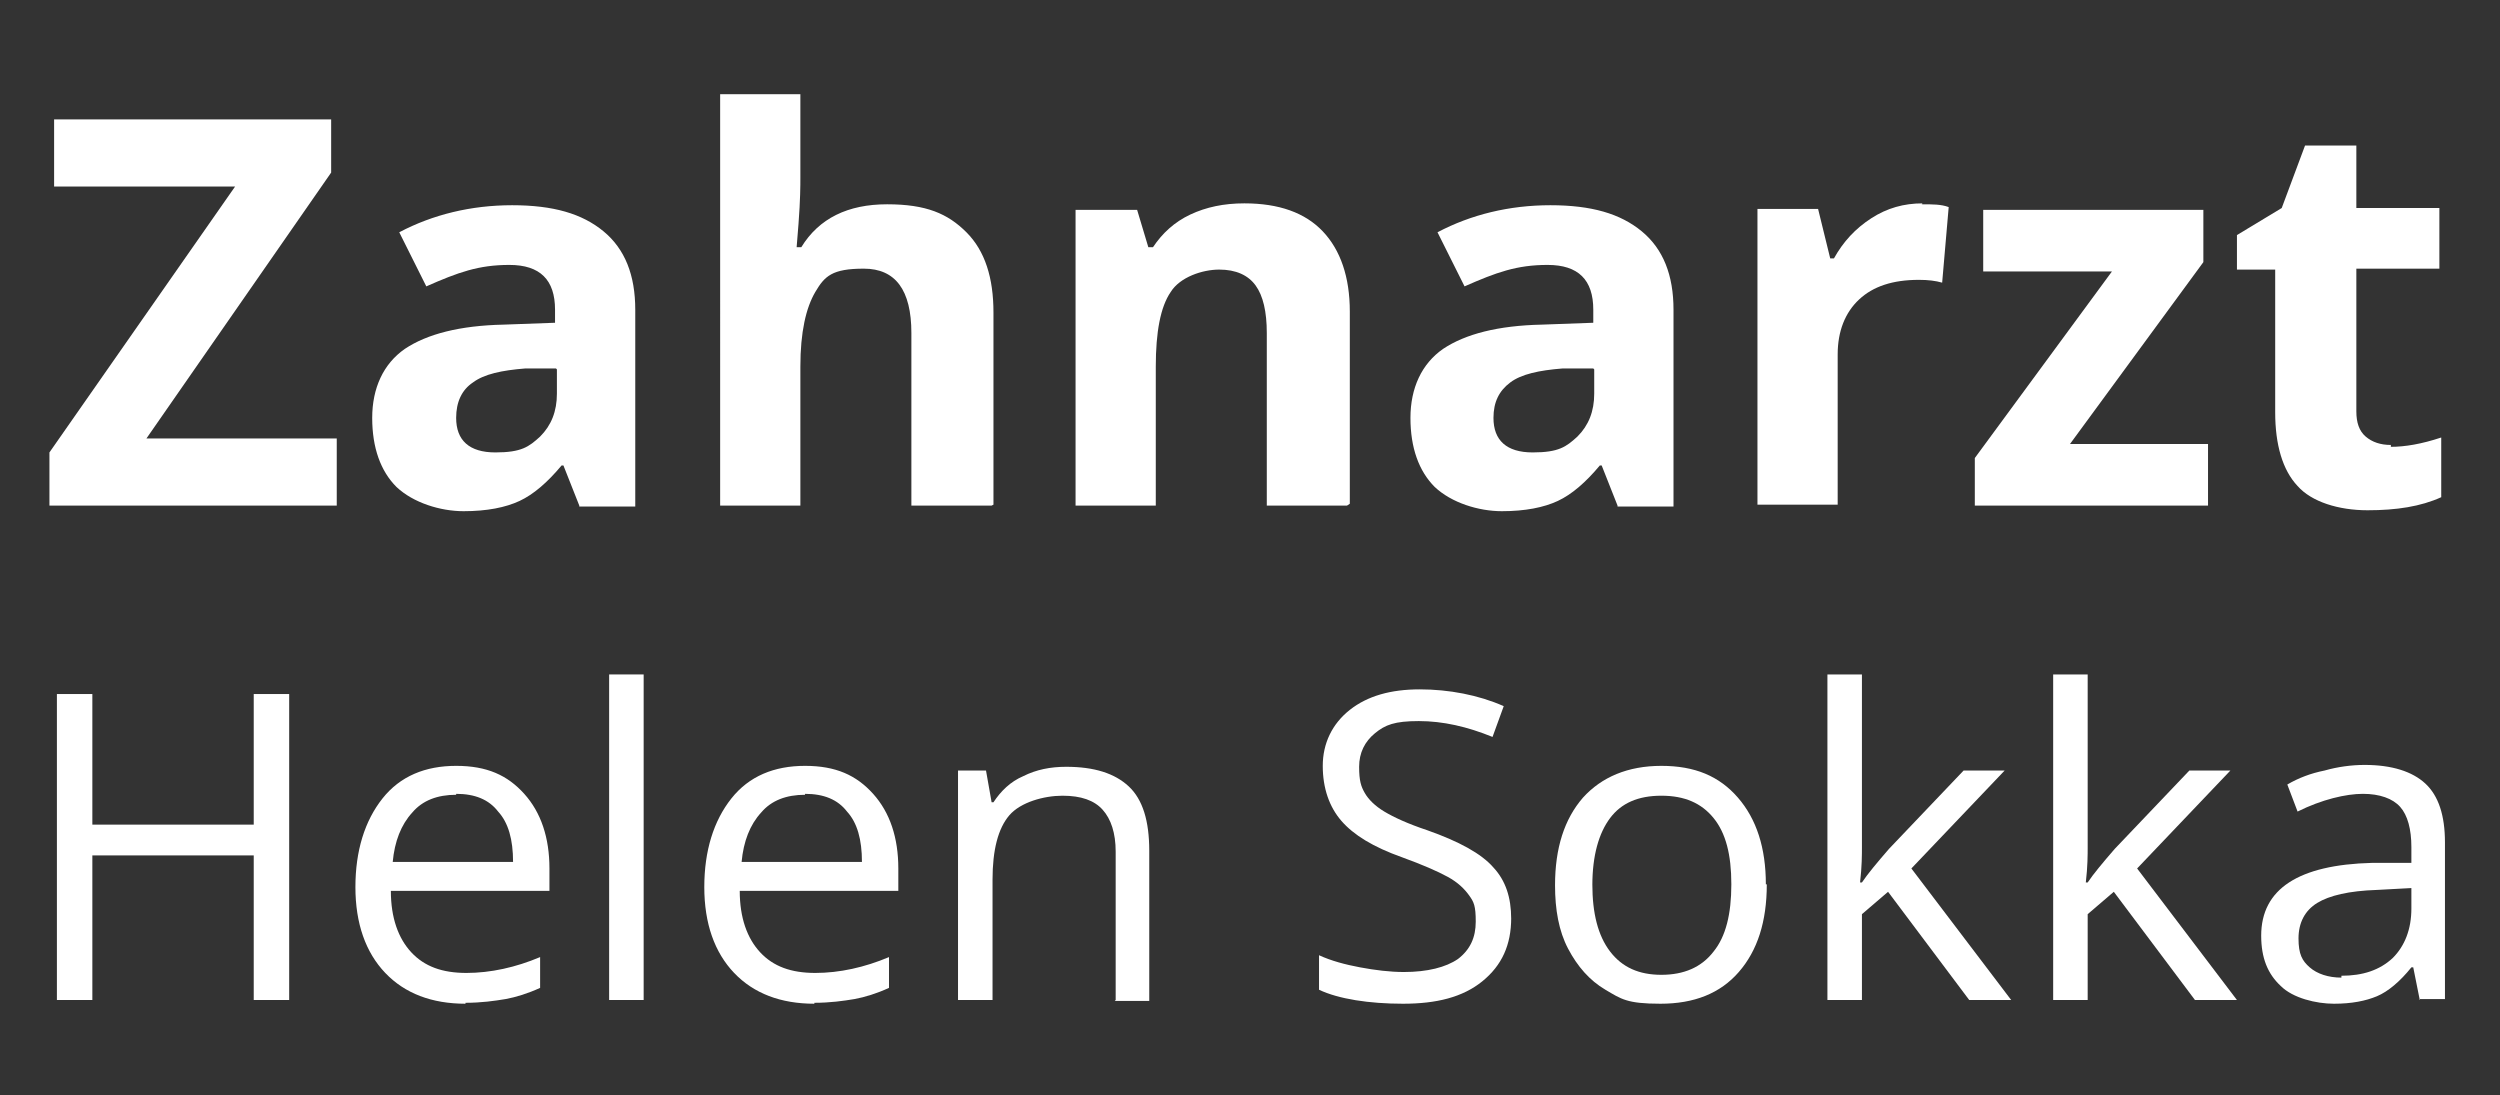
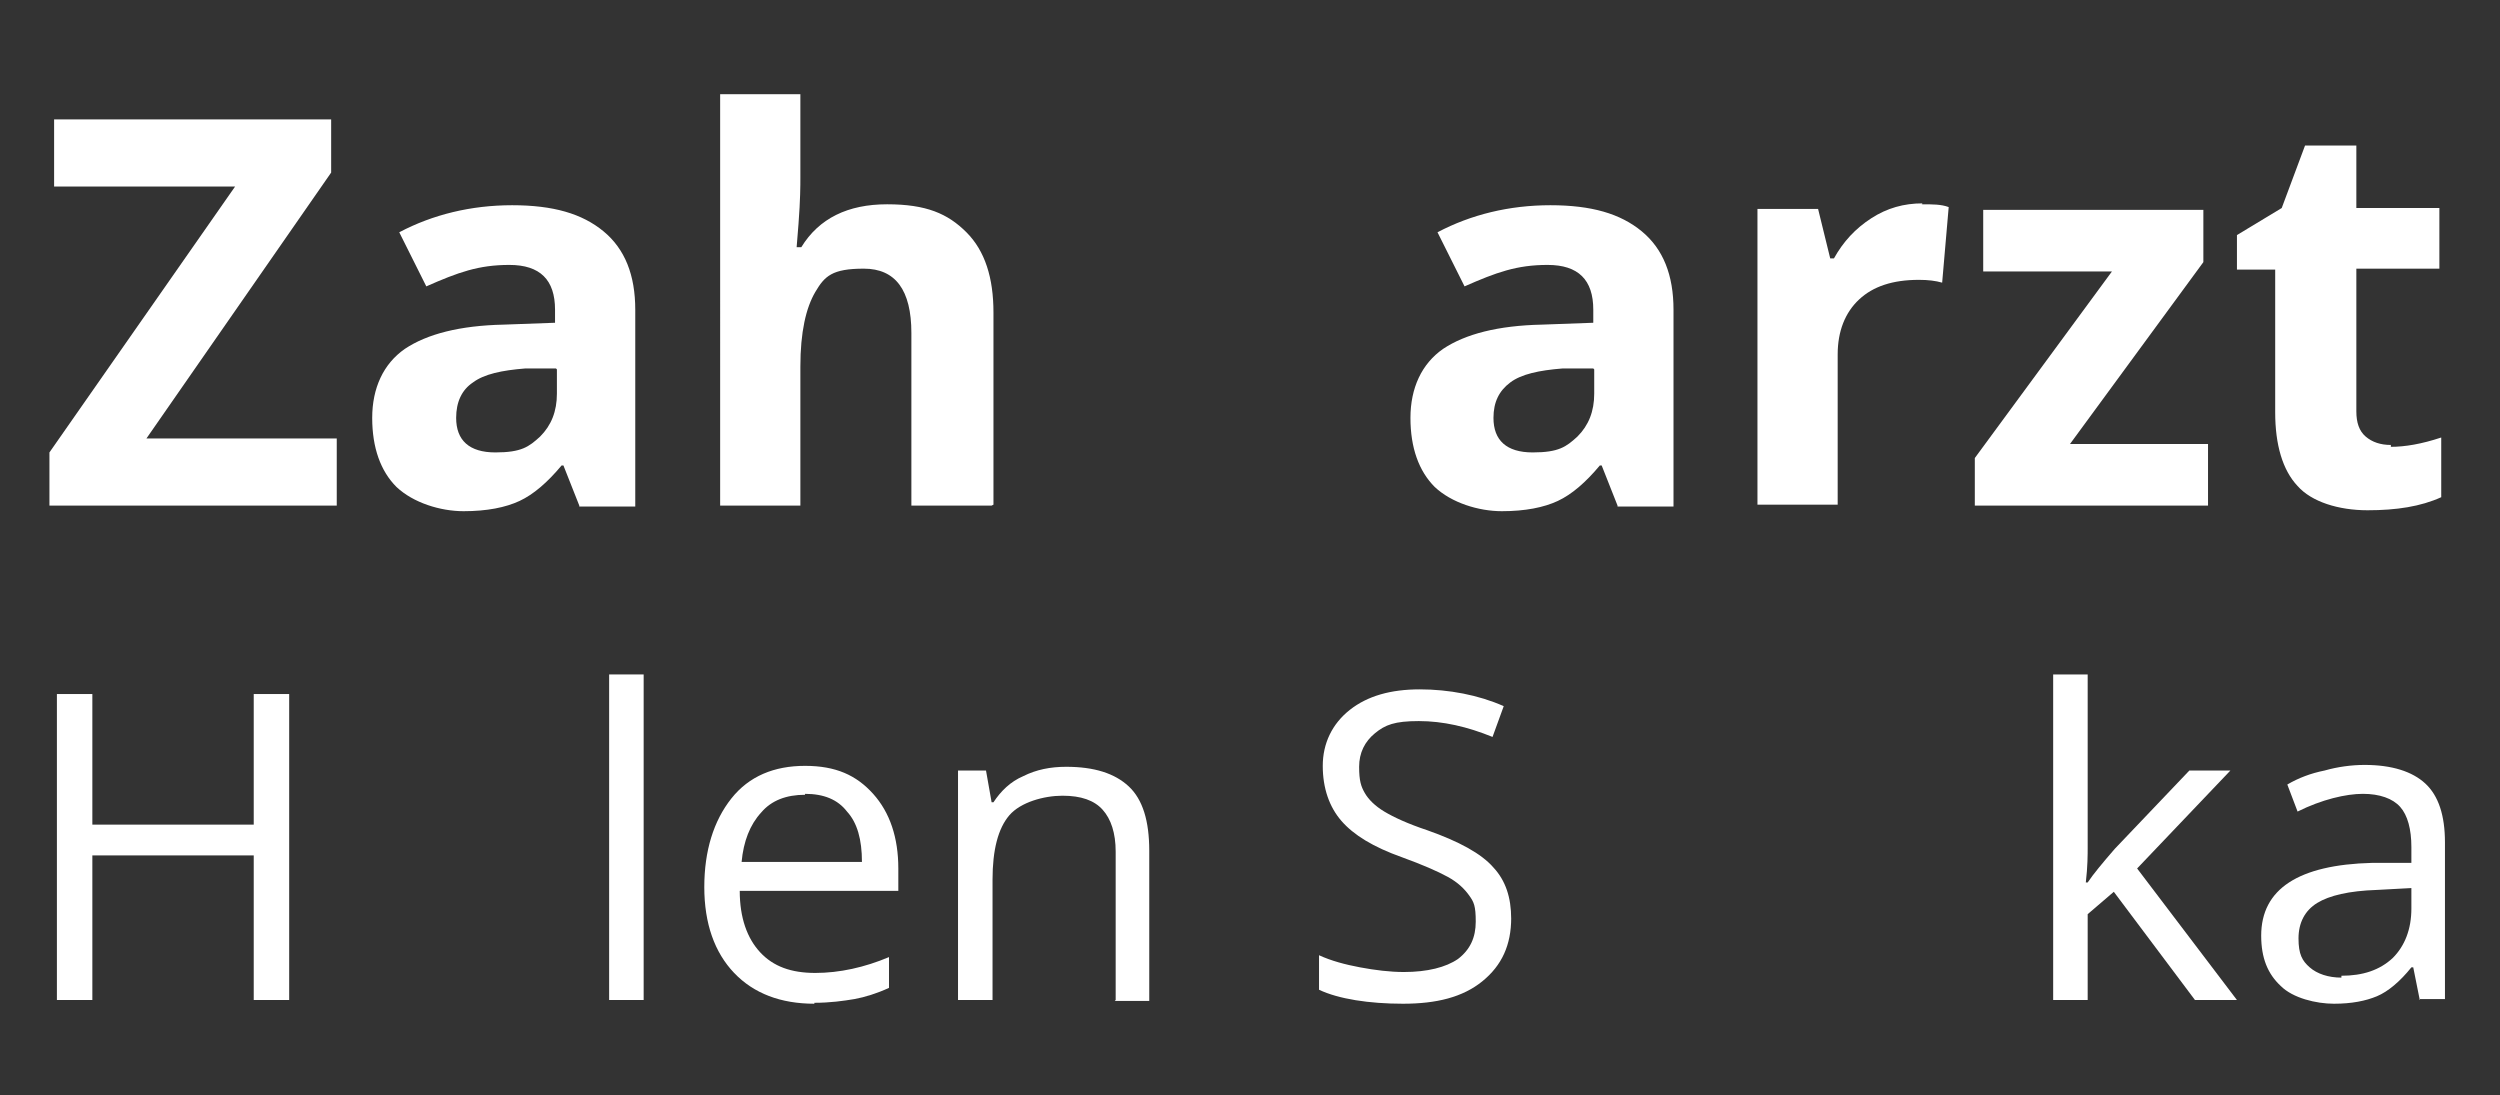
<svg xmlns="http://www.w3.org/2000/svg" version="1.1" viewBox="0 0 268 117.4">
  <rect x="0" y="0" width="268" height="117.4" fill="#333333" stroke="none" />
  <defs>
    <style>
      .cls-1 {
        fill: #fff;
      }
    </style>
  </defs>
  <g>
    <g id="Ebene_1">
      <g>
        <path class="cls-1" d="M36.1,54.2H5.3v-5.7l19.9-28.5H5.8v-7.2h29.7v5.7l-19.8,28.5h20.4v7.2Z" />
        <path class="cls-1" d="M62.1,54.2l-1.7-4.3h-.2c-1.5,1.8-3,3.1-4.5,3.8-1.5.7-3.5,1.1-6,1.1s-5.4-.9-7.2-2.6c-1.7-1.7-2.6-4.2-2.6-7.4s1.2-5.8,3.5-7.4c2.4-1.6,5.9-2.5,10.6-2.6l5.5-.2v-1.4c0-3.2-1.6-4.8-4.9-4.8s-5.5.8-8.9,2.3l-2.9-5.8c3.6-1.9,7.7-2.9,12.1-2.9s7.5.9,9.8,2.8,3.4,4.7,3.4,8.4v21.1h-6ZM59.6,39.5h-3.3c-2.5.2-4.4.6-5.6,1.5-1.2.8-1.8,2.1-1.8,3.8,0,2.4,1.4,3.7,4.2,3.7s3.6-.6,4.8-1.7c1.2-1.2,1.8-2.7,1.8-4.6v-2.6Z" />
        <path class="cls-1" d="M106.3,54.2h-8.6v-18.5c0-4.6-1.7-6.9-5.1-6.9s-4.2.8-5.2,2.5-1.6,4.3-1.6,8v14.9h-8.6V10.1h8.6v9c0,.7,0,2.3-.2,4.9l-.2,2.5h.5c1.9-3.1,5-4.6,9.2-4.6s6.5,1,8.5,3,2.9,4.9,2.9,8.6v20.6Z" />
-         <path class="cls-1" d="M144.4,54.2h-8.6v-18.5c0-2.3-.4-4-1.2-5.1-.8-1.1-2.1-1.7-3.9-1.7s-4.2.8-5.2,2.4c-1.1,1.6-1.6,4.3-1.6,8v14.9h-8.6v-31.7h6.6l1.2,4h.5c1-1.5,2.3-2.7,4-3.5,1.7-.8,3.6-1.2,5.8-1.2,3.7,0,6.5,1,8.4,3,1.9,2,2.9,4.9,2.9,8.6v20.6Z" />
        <path class="cls-1" d="M173.4,54.2l-1.7-4.3h-.2c-1.5,1.8-3,3.1-4.5,3.8-1.5.7-3.5,1.1-6,1.1s-5.4-.9-7.2-2.6c-1.7-1.7-2.6-4.2-2.6-7.4s1.2-5.8,3.5-7.4c2.4-1.6,5.9-2.5,10.6-2.6l5.5-.2v-1.4c0-3.2-1.6-4.8-4.9-4.8s-5.5.8-8.9,2.3l-2.9-5.8c3.6-1.9,7.7-2.9,12.1-2.9s7.5.9,9.8,2.8,3.4,4.7,3.4,8.4v21.1h-6ZM170.8,39.5h-3.3c-2.5.2-4.4.6-5.6,1.5s-1.8,2.1-1.8,3.8c0,2.4,1.4,3.7,4.2,3.7s3.6-.6,4.8-1.7c1.2-1.2,1.8-2.7,1.8-4.6v-2.6Z" />
        <path class="cls-1" d="M206,21.9c1.2,0,2.1,0,2.9.3l-.7,8.1c-.7-.2-1.5-.3-2.5-.3-2.8,0-4.9.7-6.4,2.1-1.5,1.4-2.3,3.4-2.3,5.9v16.1h-8.6v-31.7h6.5l1.3,5.3h.4c1-1.8,2.3-3.2,4-4.3,1.7-1.1,3.5-1.6,5.5-1.6Z" />
        <path class="cls-1" d="M236.7,54.2h-25v-5.1l14.7-20h-13.8v-6.6h23.6v5.6l-14.3,19.5h14.8v6.6Z" />
        <path class="cls-1" d="M256.3,47.9c1.5,0,3.3-.3,5.4-1v6.4c-2.2,1-4.8,1.4-7.9,1.4s-6-.9-7.5-2.6c-1.6-1.7-2.4-4.4-2.4-7.9v-15.3h-4.1v-3.7l4.8-2.9,2.5-6.7h5.5v6.7h8.9v6.5h-8.9v15.3c0,1.2.3,2.1,1,2.7.7.6,1.6.9,2.7.9Z" />
        <path class="cls-1" d="M31,107.2h-3.8v-15.5H9.9v15.5h-3.8v-32.8h3.8v14h17.3v-14h3.8v32.8Z" />
-         <path class="cls-1" d="M49.9,107.6c-3.6,0-6.5-1.1-8.6-3.3-2.1-2.2-3.2-5.3-3.2-9.2s1-7.1,2.9-9.5,4.6-3.5,7.9-3.5,5.5,1,7.3,3c1.8,2,2.7,4.7,2.7,8v2.4h-17c0,2.9.8,5.1,2.2,6.6,1.4,1.5,3.3,2.2,5.9,2.2s5.3-.6,7.9-1.7v3.3c-1.3.6-2.6,1-3.7,1.2-1.2.2-2.6.4-4.3.4ZM48.9,85.2c-2,0-3.6.6-4.7,1.9-1.2,1.3-1.9,3.1-2.1,5.3h12.9c0-2.4-.5-4.2-1.6-5.4-1-1.3-2.5-1.9-4.5-1.9Z" />
        <path class="cls-1" d="M69,107.2h-3.7v-34.9h3.7v34.9Z" />
        <path class="cls-1" d="M87.3,107.6c-3.6,0-6.5-1.1-8.6-3.3-2.1-2.2-3.2-5.3-3.2-9.2s1-7.1,2.9-9.5,4.6-3.5,7.9-3.5,5.5,1,7.3,3c1.8,2,2.7,4.7,2.7,8v2.4h-17c0,2.9.8,5.1,2.2,6.6,1.4,1.5,3.3,2.2,5.9,2.2s5.3-.6,7.9-1.7v3.3c-1.3.6-2.6,1-3.7,1.2-1.2.2-2.6.4-4.3.4ZM86.3,85.2c-2,0-3.6.6-4.7,1.9-1.2,1.3-1.9,3.1-2.1,5.3h12.9c0-2.4-.5-4.2-1.6-5.4-1-1.3-2.5-1.9-4.5-1.9Z" />
        <path class="cls-1" d="M119.6,107.2v-15.9c0-2-.5-3.5-1.4-4.5-.9-1-2.3-1.5-4.3-1.5s-4.5.7-5.7,2.1c-1.2,1.4-1.8,3.7-1.8,6.9v12.9h-3.7v-24.6h3l.6,3.4h.2c.8-1.2,1.8-2.2,3.2-2.8,1.4-.7,2.9-1,4.6-1,3,0,5.2.7,6.7,2.1,1.5,1.4,2.2,3.7,2.2,6.9v16.1h-3.7Z" />
        <path class="cls-1" d="M162,98.4c0,2.9-1,5.1-3.1,6.8s-4.9,2.4-8.5,2.4-6.9-.5-9-1.5v-3.7c1.3.6,2.8,1,4.4,1.3s3.2.5,4.7.5c2.5,0,4.5-.5,5.8-1.4,1.3-1,1.9-2.3,1.9-4s-.2-2.1-.7-2.8c-.5-.7-1.2-1.4-2.3-2-1.1-.6-2.7-1.3-4.9-2.1-3.1-1.1-5.2-2.4-6.5-3.9-1.3-1.5-2-3.5-2-5.9s1-4.5,2.9-6,4.4-2.2,7.5-2.2,6.3.6,9,1.8l-1.2,3.3c-2.7-1.1-5.3-1.7-7.9-1.7s-3.6.4-4.7,1.3-1.7,2.1-1.7,3.6.2,2.1.6,2.8c.4.7,1.1,1.4,2.1,2,1,.6,2.5,1.3,4.6,2,3.4,1.2,5.8,2.5,7.1,4,1.3,1.4,1.9,3.2,1.9,5.5Z" />
-         <path class="cls-1" d="M189.4,94.8c0,4-1,7.1-3,9.4-2,2.3-4.8,3.4-8.4,3.4s-4.2-.5-5.9-1.5-3-2.5-4-4.4-1.4-4.2-1.4-6.8c0-4,1-7.1,3-9.4,2-2.2,4.8-3.4,8.4-3.4s6.2,1.1,8.2,3.4c2,2.3,3,5.4,3,9.3ZM170.7,94.8c0,3.1.6,5.5,1.9,7.2s3.1,2.5,5.5,2.5,4.3-.8,5.6-2.5c1.3-1.6,1.9-4,1.9-7.2s-.6-5.5-1.9-7.1c-1.3-1.6-3.1-2.4-5.6-2.4s-4.3.8-5.5,2.4-1.9,4-1.9,7.2Z" />
-         <path class="cls-1" d="M199.6,94.6c.6-.9,1.6-2.1,2.9-3.6l8-8.4h4.4l-10,10.5,10.7,14.1h-4.5l-8.7-11.6-2.8,2.4v9.2h-3.7v-34.9h3.7v18.5c0,.8,0,2.1-.2,3.8h.2Z" />
        <path class="cls-1" d="M223.8,94.6c.6-.9,1.6-2.1,2.9-3.6l8-8.4h4.4l-10,10.5,10.7,14.1h-4.5l-8.7-11.6-2.8,2.4v9.2h-3.7v-34.9h3.7v18.5c0,.8,0,2.1-.2,3.8h.2Z" />
        <path class="cls-1" d="M259.4,107.2l-.7-3.5h-.2c-1.2,1.5-2.5,2.6-3.7,3.1-1.2.5-2.7.8-4.6.8s-4.4-.6-5.7-1.9c-1.4-1.3-2.1-3-2.1-5.4,0-5,4-7.6,11.9-7.8h4.2v-1.7c0-1.9-.4-3.4-1.2-4.3-.8-.9-2.2-1.4-4-1.4s-4.4.6-7,1.9l-1.1-2.9c1.2-.7,2.5-1.2,4-1.5,1.4-.4,2.9-.6,4.3-.6,2.9,0,5.1.7,6.5,2,1.4,1.3,2.1,3.4,2.1,6.3v16.8h-2.8ZM251,104.6c2.3,0,4.1-.6,5.5-1.9,1.3-1.3,2-3.1,2-5.3v-2.2l-3.7.2c-3,.1-5.1.6-6.4,1.4-1.3.8-2,2.1-2,3.8s.4,2.4,1.2,3.1c.8.7,2,1.1,3.4,1.1Z" />
      </g>
    </g>
  </g>
</svg>